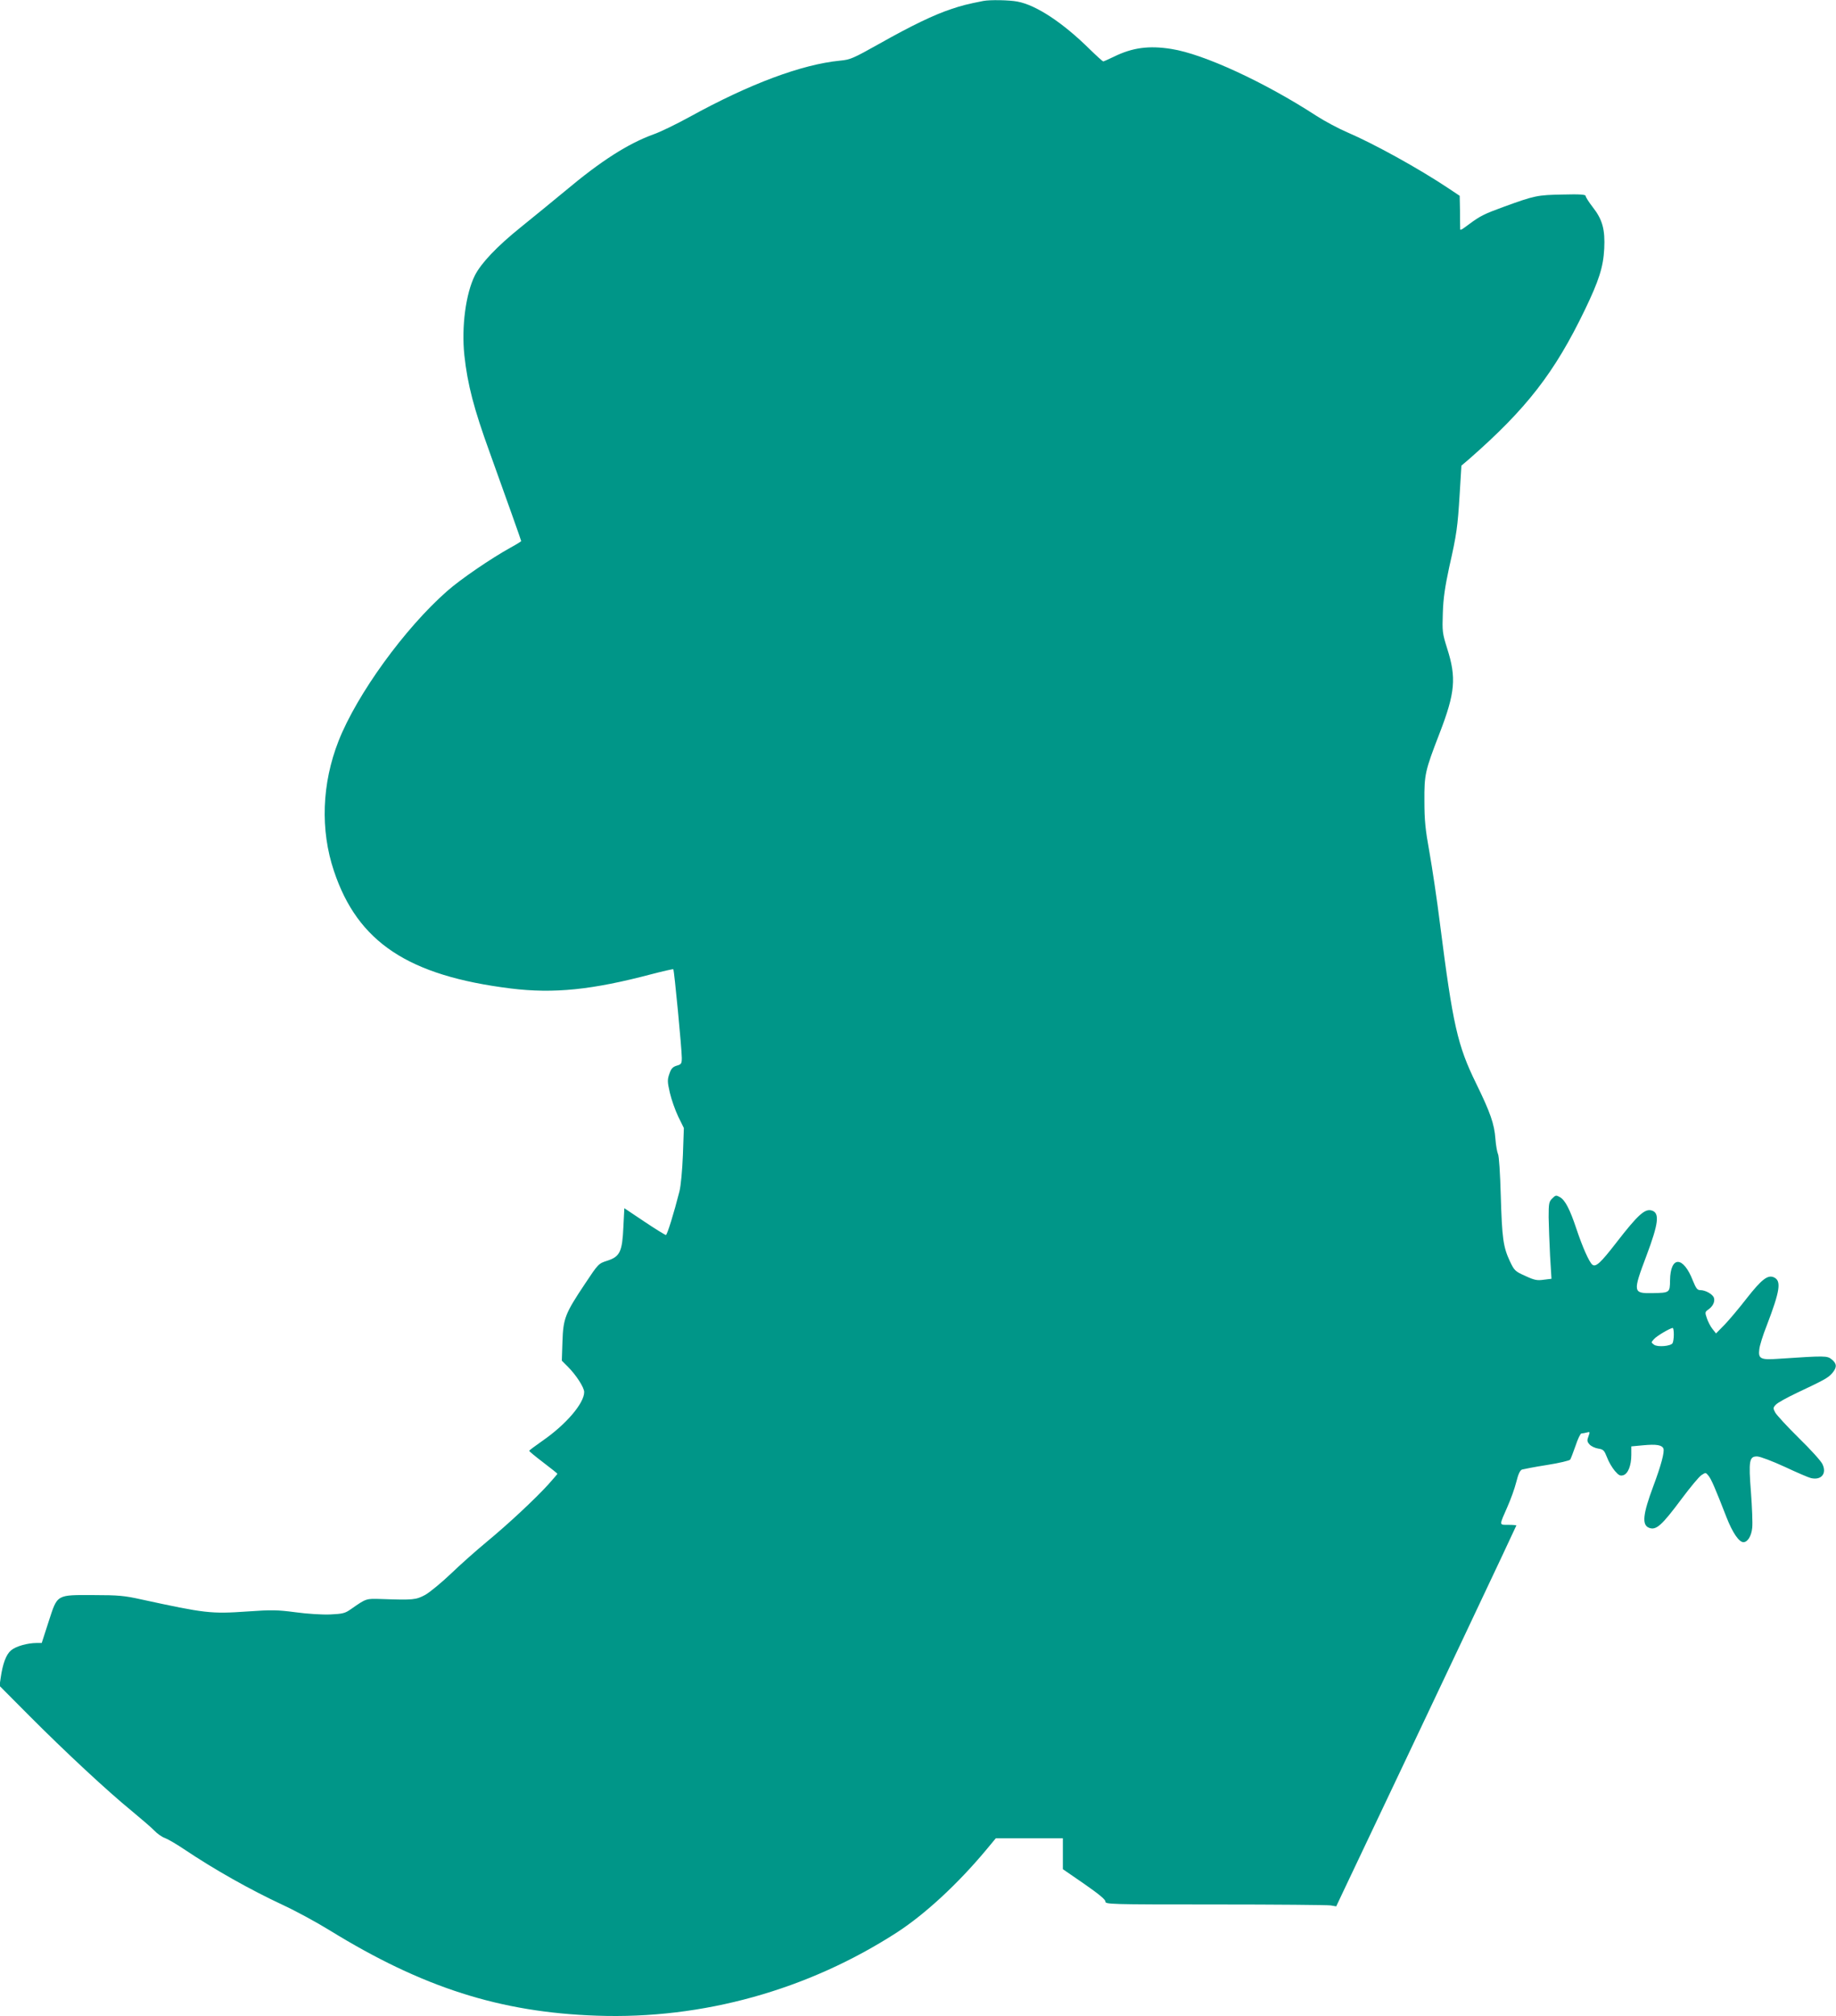
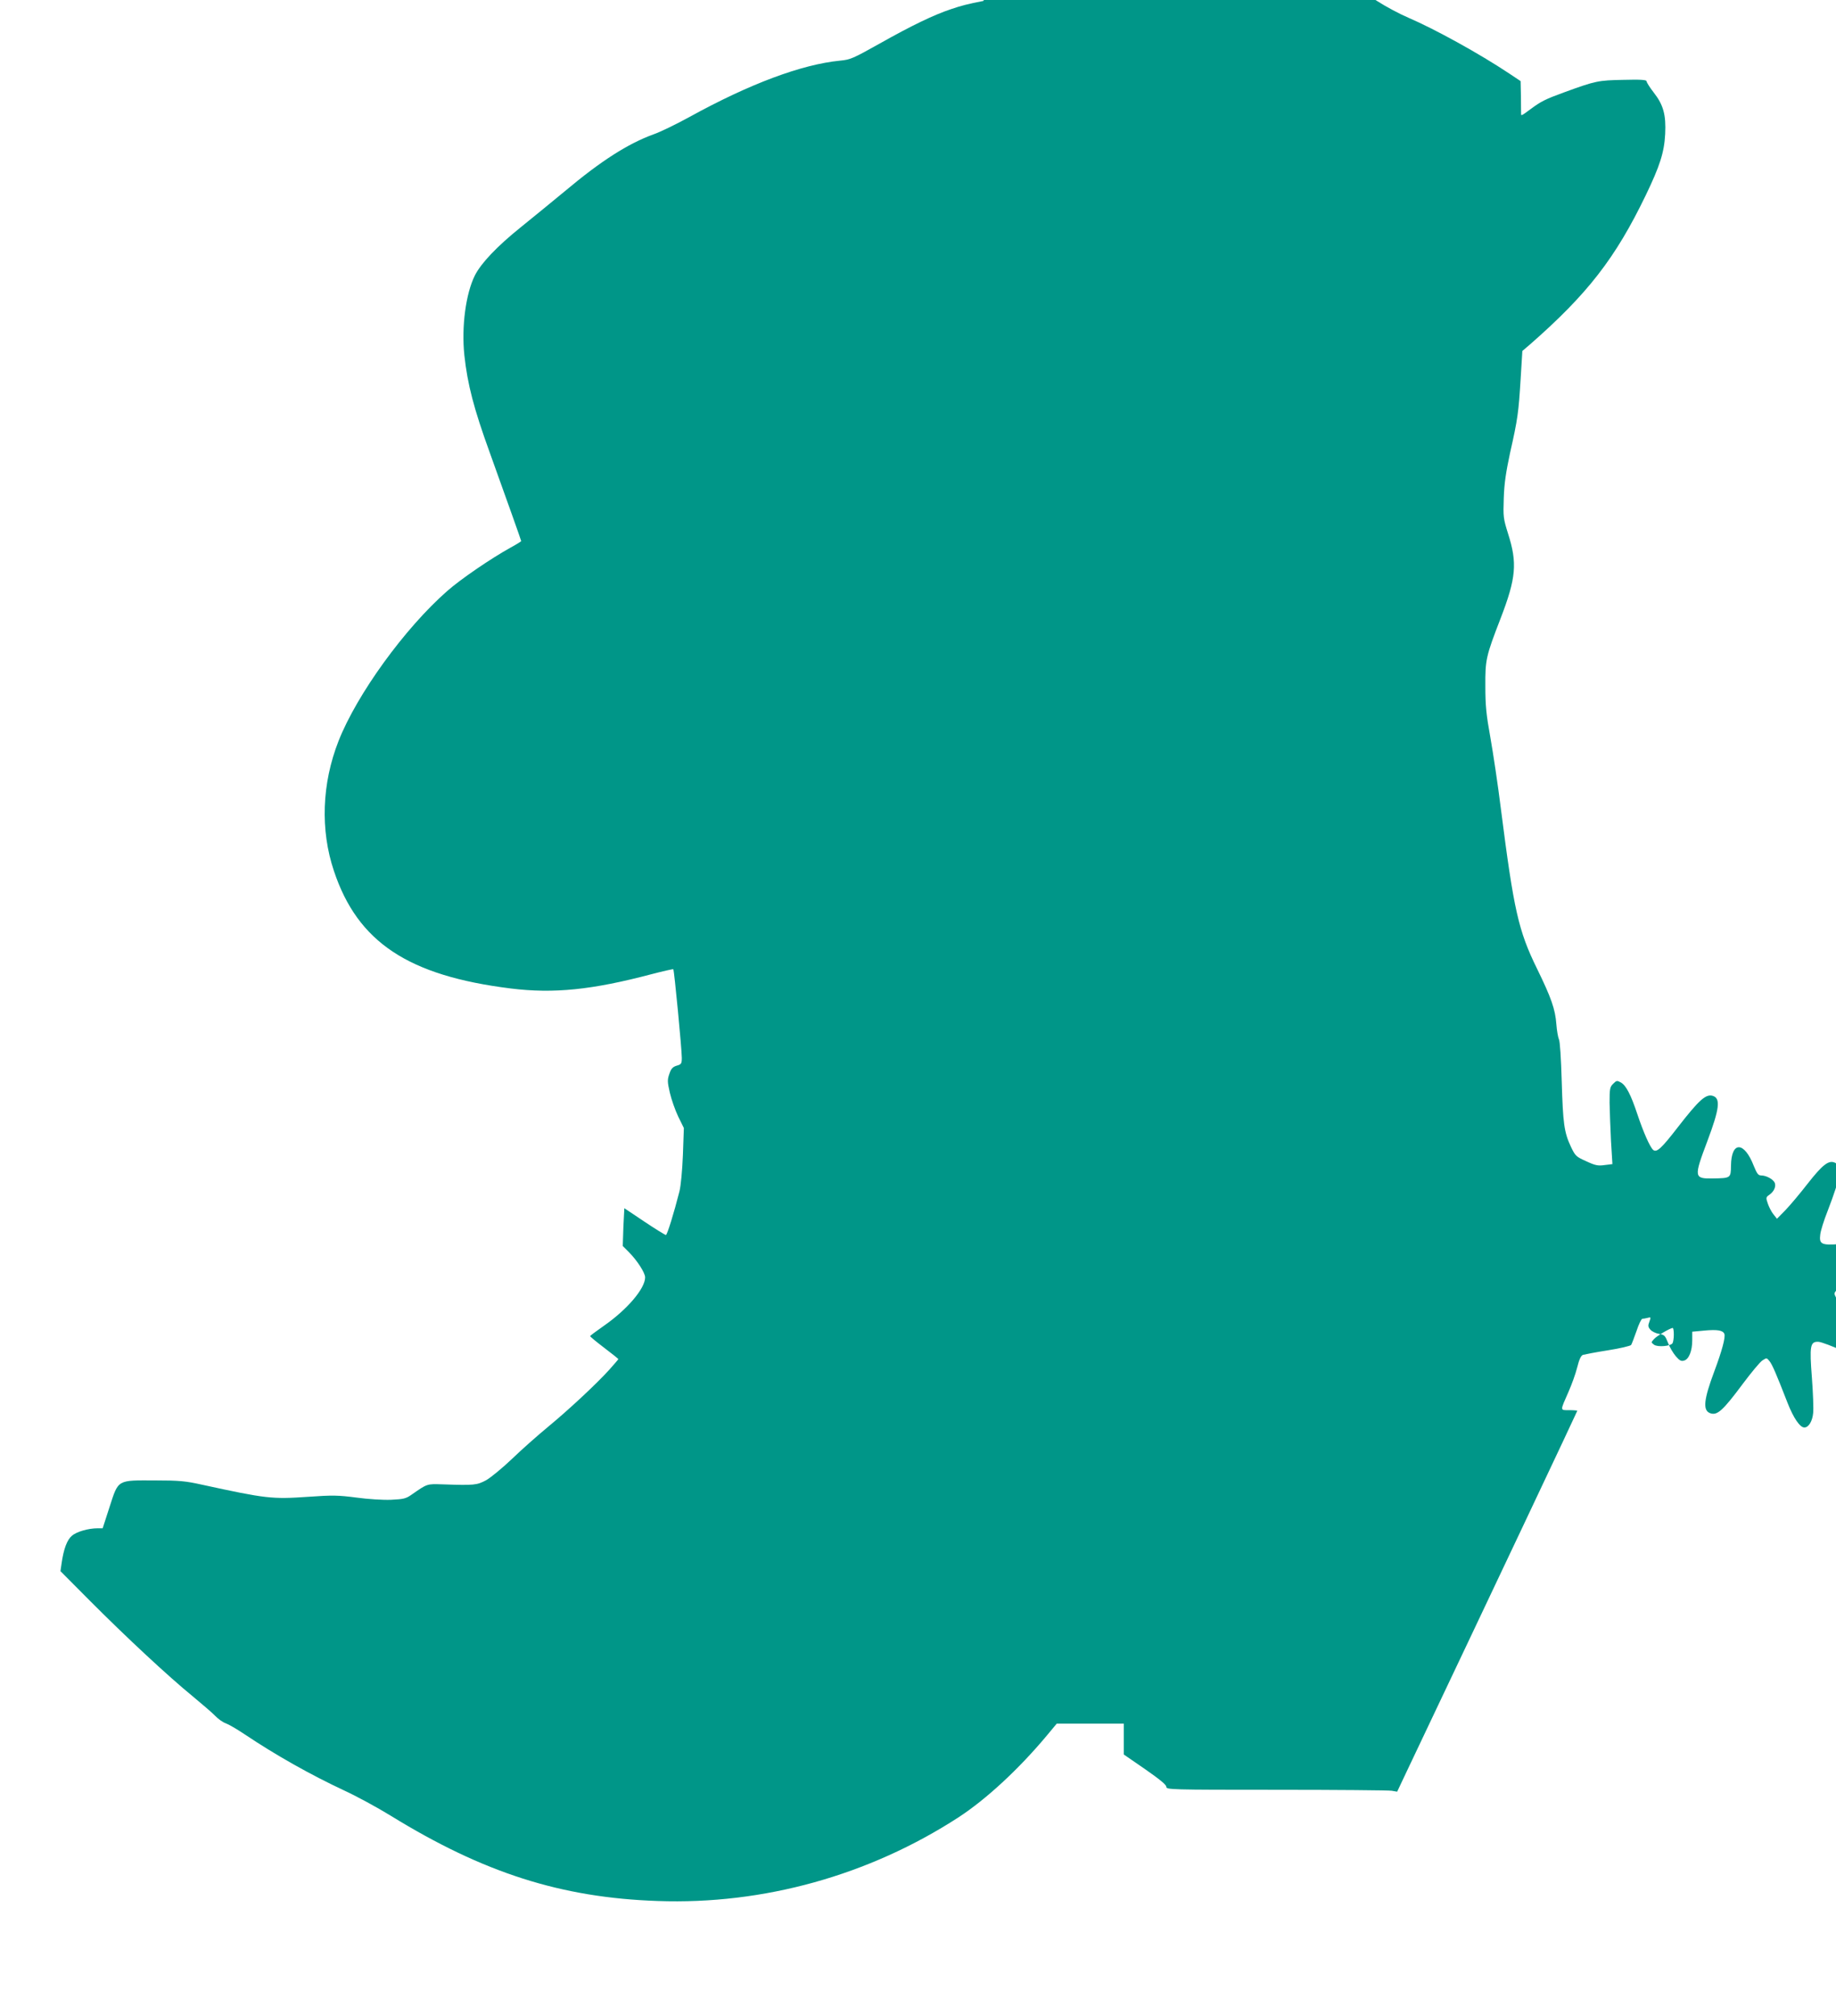
<svg xmlns="http://www.w3.org/2000/svg" version="1.0" width="1166pt" height="1280pt" viewBox="0 0 1166 1280" preserveAspectRatio="xMidYMid meet">
  <g transform="translate(0,1280) scale(0.1,-0.1)" fill="#009688" stroke="none">
-     <path d="M6245 12794 c-102 -20 -140 -30 -205 -52 -109 -36 -252 -105 -456 -220 -166 -93 -184 -101 -249 -107 -244 -24 -574 -147 -957 -358 -84 -46 -187 -96 -228 -110 -162 -59 -333 -168 -563 -361 -73 -60 -198 -163 -279 -228 -153 -123 -252 -228 -292 -306 -58 -116 -86 -326 -67 -507 20 -185 60 -339 162 -620 108 -300 199 -556 199 -560 0 -2 -30 -21 -67 -41 -123 -68 -317 -200 -403 -276 -269 -236 -573 -655 -690 -952 -106 -270 -117 -565 -29 -826 151 -452 472 -664 1122 -745 274 -34 518 -9 896 91 73 19 135 33 137 31 6 -6 54 -510 54 -562 0 -37 -3 -42 -32 -50 -26 -8 -36 -19 -47 -52 -13 -37 -13 -50 3 -120 10 -43 34 -111 53 -151 l36 -73 -6 -170 c-4 -99 -13 -196 -22 -232 -35 -138 -78 -277 -86 -277 -5 0 -67 38 -137 85 l-127 85 -6 -118 c-7 -158 -22 -189 -101 -215 -57 -18 -58 -19 -143 -147 -127 -190 -138 -220 -143 -366 l-4 -122 38 -38 c53 -53 104 -132 104 -161 0 -71 -114 -205 -264 -309 -47 -33 -85 -61 -85 -64 -1 -3 39 -36 89 -74 50 -38 90 -70 90 -72 0 -2 -27 -33 -59 -69 -83 -91 -253 -250 -390 -363 -64 -53 -166 -143 -226 -201 -61 -58 -135 -119 -165 -136 -59 -31 -73 -33 -277 -26 -99 3 -95 5 -194 -64 -38 -27 -52 -30 -133 -34 -50 -2 -147 4 -219 14 -115 15 -151 16 -306 5 -231 -16 -267 -12 -676 77 -103 23 -145 27 -295 27 -245 1 -234 7 -291 -168 l-44 -136 -32 0 c-58 0 -133 -21 -163 -47 -31 -26 -53 -84 -66 -177 l-7 -48 189 -190 c226 -227 498 -480 649 -603 60 -50 126 -106 145 -126 19 -20 49 -41 67 -47 17 -6 71 -37 120 -70 197 -132 419 -257 631 -356 78 -36 211 -108 297 -161 588 -362 1081 -520 1695 -541 672 -24 1342 163 1910 531 176 115 381 304 560 518 l64 77 213 0 213 0 0 -98 0 -98 135 -93 c92 -64 135 -99 135 -112 0 -18 21 -19 698 -19 383 0 713 -3 733 -6 l35 -6 61 129 c535 1126 1083 2285 1083 2289 0 2 -23 4 -51 4 -60 0 -59 -7 -5 116 20 45 45 114 55 154 13 52 24 76 37 81 11 3 82 17 159 29 77 12 143 28 147 34 4 6 19 46 34 88 14 43 31 78 37 78 7 0 22 3 34 6 21 6 21 4 11 -24 -10 -26 -9 -34 7 -52 10 -11 35 -23 55 -26 33 -5 38 -11 56 -56 10 -28 33 -66 49 -85 25 -29 35 -34 54 -28 30 9 51 61 51 129 l0 54 75 7 c84 8 120 2 129 -21 8 -21 -15 -107 -64 -238 -67 -179 -74 -247 -27 -265 45 -17 80 14 208 186 54 72 110 140 125 149 26 17 27 17 44 -4 18 -22 43 -80 115 -265 38 -97 79 -157 107 -157 27 0 51 39 56 92 3 29 -1 129 -8 223 -16 204 -11 231 41 229 19 -1 96 -30 174 -66 77 -36 151 -68 165 -71 66 -16 103 28 74 88 -8 19 -76 94 -151 167 -74 73 -141 146 -149 161 -14 26 -14 31 3 49 10 12 70 45 133 75 178 84 200 96 226 126 31 37 30 60 -3 87 -30 24 -39 24 -340 4 -112 -8 -128 0 -120 61 2 22 23 90 47 150 85 222 94 284 46 306 -39 18 -78 -12 -173 -133 -48 -62 -112 -138 -141 -168 l-54 -55 -23 29 c-12 15 -28 46 -35 67 -13 37 -12 41 8 55 30 20 44 51 37 74 -7 24 -54 50 -87 50 -19 0 -27 11 -47 60 -61 158 -143 159 -145 2 -1 -79 -2 -79 -113 -81 -123 -2 -124 6 -37 237 77 205 85 271 35 287 -44 14 -87 -24 -225 -202 -102 -132 -132 -159 -154 -141 -20 17 -62 111 -101 228 -41 123 -71 181 -104 200 -25 14 -28 13 -49 -8 -21 -20 -23 -32 -23 -120 1 -53 5 -163 9 -243 l9 -147 -49 -6 c-42 -6 -59 -3 -117 24 -65 29 -70 34 -98 93 -43 92 -50 147 -58 417 -4 140 -11 254 -18 265 -5 11 -13 54 -16 95 -7 95 -32 167 -123 353 -118 241 -147 369 -229 1012 -19 154 -50 359 -67 455 -26 144 -32 202 -32 325 -1 169 4 191 96 429 100 259 108 354 48 541 -30 96 -31 106 -27 225 3 94 14 165 40 287 49 216 54 258 67 467 l11 180 47 40 c367 321 544 549 737 949 89 185 117 271 123 388 6 122 -11 185 -73 264 -25 32 -45 64 -45 71 0 9 -35 12 -147 9 -159 -3 -176 -6 -376 -79 -121 -44 -148 -58 -214 -107 -58 -43 -61 -45 -60 -26 0 6 -1 55 -1 108 l-2 96 -72 48 c-189 126 -474 283 -642 355 -54 23 -142 70 -195 104 -331 215 -717 393 -921 425 -143 23 -248 9 -366 -49 -34 -16 -64 -30 -68 -30 -3 0 -41 34 -84 76 -173 171 -342 282 -461 304 -52 10 -175 12 -216 4z m4385 -8466 c0 -24 -4 -48 -8 -55 -12 -19 -94 -26 -117 -10 -20 15 -20 15 0 37 18 20 100 68 118 70 4 0 7 -19 7 -42z" />
+     <path d="M6245 12794 c-102 -20 -140 -30 -205 -52 -109 -36 -252 -105 -456 -220 -166 -93 -184 -101 -249 -107 -244 -24 -574 -147 -957 -358 -84 -46 -187 -96 -228 -110 -162 -59 -333 -168 -563 -361 -73 -60 -198 -163 -279 -228 -153 -123 -252 -228 -292 -306 -58 -116 -86 -326 -67 -507 20 -185 60 -339 162 -620 108 -300 199 -556 199 -560 0 -2 -30 -21 -67 -41 -123 -68 -317 -200 -403 -276 -269 -236 -573 -655 -690 -952 -106 -270 -117 -565 -29 -826 151 -452 472 -664 1122 -745 274 -34 518 -9 896 91 73 19 135 33 137 31 6 -6 54 -510 54 -562 0 -37 -3 -42 -32 -50 -26 -8 -36 -19 -47 -52 -13 -37 -13 -50 3 -120 10 -43 34 -111 53 -151 l36 -73 -6 -170 c-4 -99 -13 -196 -22 -232 -35 -138 -78 -277 -86 -277 -5 0 -67 38 -137 85 l-127 85 -6 -118 l-4 -122 38 -38 c53 -53 104 -132 104 -161 0 -71 -114 -205 -264 -309 -47 -33 -85 -61 -85 -64 -1 -3 39 -36 89 -74 50 -38 90 -70 90 -72 0 -2 -27 -33 -59 -69 -83 -91 -253 -250 -390 -363 -64 -53 -166 -143 -226 -201 -61 -58 -135 -119 -165 -136 -59 -31 -73 -33 -277 -26 -99 3 -95 5 -194 -64 -38 -27 -52 -30 -133 -34 -50 -2 -147 4 -219 14 -115 15 -151 16 -306 5 -231 -16 -267 -12 -676 77 -103 23 -145 27 -295 27 -245 1 -234 7 -291 -168 l-44 -136 -32 0 c-58 0 -133 -21 -163 -47 -31 -26 -53 -84 -66 -177 l-7 -48 189 -190 c226 -227 498 -480 649 -603 60 -50 126 -106 145 -126 19 -20 49 -41 67 -47 17 -6 71 -37 120 -70 197 -132 419 -257 631 -356 78 -36 211 -108 297 -161 588 -362 1081 -520 1695 -541 672 -24 1342 163 1910 531 176 115 381 304 560 518 l64 77 213 0 213 0 0 -98 0 -98 135 -93 c92 -64 135 -99 135 -112 0 -18 21 -19 698 -19 383 0 713 -3 733 -6 l35 -6 61 129 c535 1126 1083 2285 1083 2289 0 2 -23 4 -51 4 -60 0 -59 -7 -5 116 20 45 45 114 55 154 13 52 24 76 37 81 11 3 82 17 159 29 77 12 143 28 147 34 4 6 19 46 34 88 14 43 31 78 37 78 7 0 22 3 34 6 21 6 21 4 11 -24 -10 -26 -9 -34 7 -52 10 -11 35 -23 55 -26 33 -5 38 -11 56 -56 10 -28 33 -66 49 -85 25 -29 35 -34 54 -28 30 9 51 61 51 129 l0 54 75 7 c84 8 120 2 129 -21 8 -21 -15 -107 -64 -238 -67 -179 -74 -247 -27 -265 45 -17 80 14 208 186 54 72 110 140 125 149 26 17 27 17 44 -4 18 -22 43 -80 115 -265 38 -97 79 -157 107 -157 27 0 51 39 56 92 3 29 -1 129 -8 223 -16 204 -11 231 41 229 19 -1 96 -30 174 -66 77 -36 151 -68 165 -71 66 -16 103 28 74 88 -8 19 -76 94 -151 167 -74 73 -141 146 -149 161 -14 26 -14 31 3 49 10 12 70 45 133 75 178 84 200 96 226 126 31 37 30 60 -3 87 -30 24 -39 24 -340 4 -112 -8 -128 0 -120 61 2 22 23 90 47 150 85 222 94 284 46 306 -39 18 -78 -12 -173 -133 -48 -62 -112 -138 -141 -168 l-54 -55 -23 29 c-12 15 -28 46 -35 67 -13 37 -12 41 8 55 30 20 44 51 37 74 -7 24 -54 50 -87 50 -19 0 -27 11 -47 60 -61 158 -143 159 -145 2 -1 -79 -2 -79 -113 -81 -123 -2 -124 6 -37 237 77 205 85 271 35 287 -44 14 -87 -24 -225 -202 -102 -132 -132 -159 -154 -141 -20 17 -62 111 -101 228 -41 123 -71 181 -104 200 -25 14 -28 13 -49 -8 -21 -20 -23 -32 -23 -120 1 -53 5 -163 9 -243 l9 -147 -49 -6 c-42 -6 -59 -3 -117 24 -65 29 -70 34 -98 93 -43 92 -50 147 -58 417 -4 140 -11 254 -18 265 -5 11 -13 54 -16 95 -7 95 -32 167 -123 353 -118 241 -147 369 -229 1012 -19 154 -50 359 -67 455 -26 144 -32 202 -32 325 -1 169 4 191 96 429 100 259 108 354 48 541 -30 96 -31 106 -27 225 3 94 14 165 40 287 49 216 54 258 67 467 l11 180 47 40 c367 321 544 549 737 949 89 185 117 271 123 388 6 122 -11 185 -73 264 -25 32 -45 64 -45 71 0 9 -35 12 -147 9 -159 -3 -176 -6 -376 -79 -121 -44 -148 -58 -214 -107 -58 -43 -61 -45 -60 -26 0 6 -1 55 -1 108 l-2 96 -72 48 c-189 126 -474 283 -642 355 -54 23 -142 70 -195 104 -331 215 -717 393 -921 425 -143 23 -248 9 -366 -49 -34 -16 -64 -30 -68 -30 -3 0 -41 34 -84 76 -173 171 -342 282 -461 304 -52 10 -175 12 -216 4z m4385 -8466 c0 -24 -4 -48 -8 -55 -12 -19 -94 -26 -117 -10 -20 15 -20 15 0 37 18 20 100 68 118 70 4 0 7 -19 7 -42z" />
  </g>
</svg>